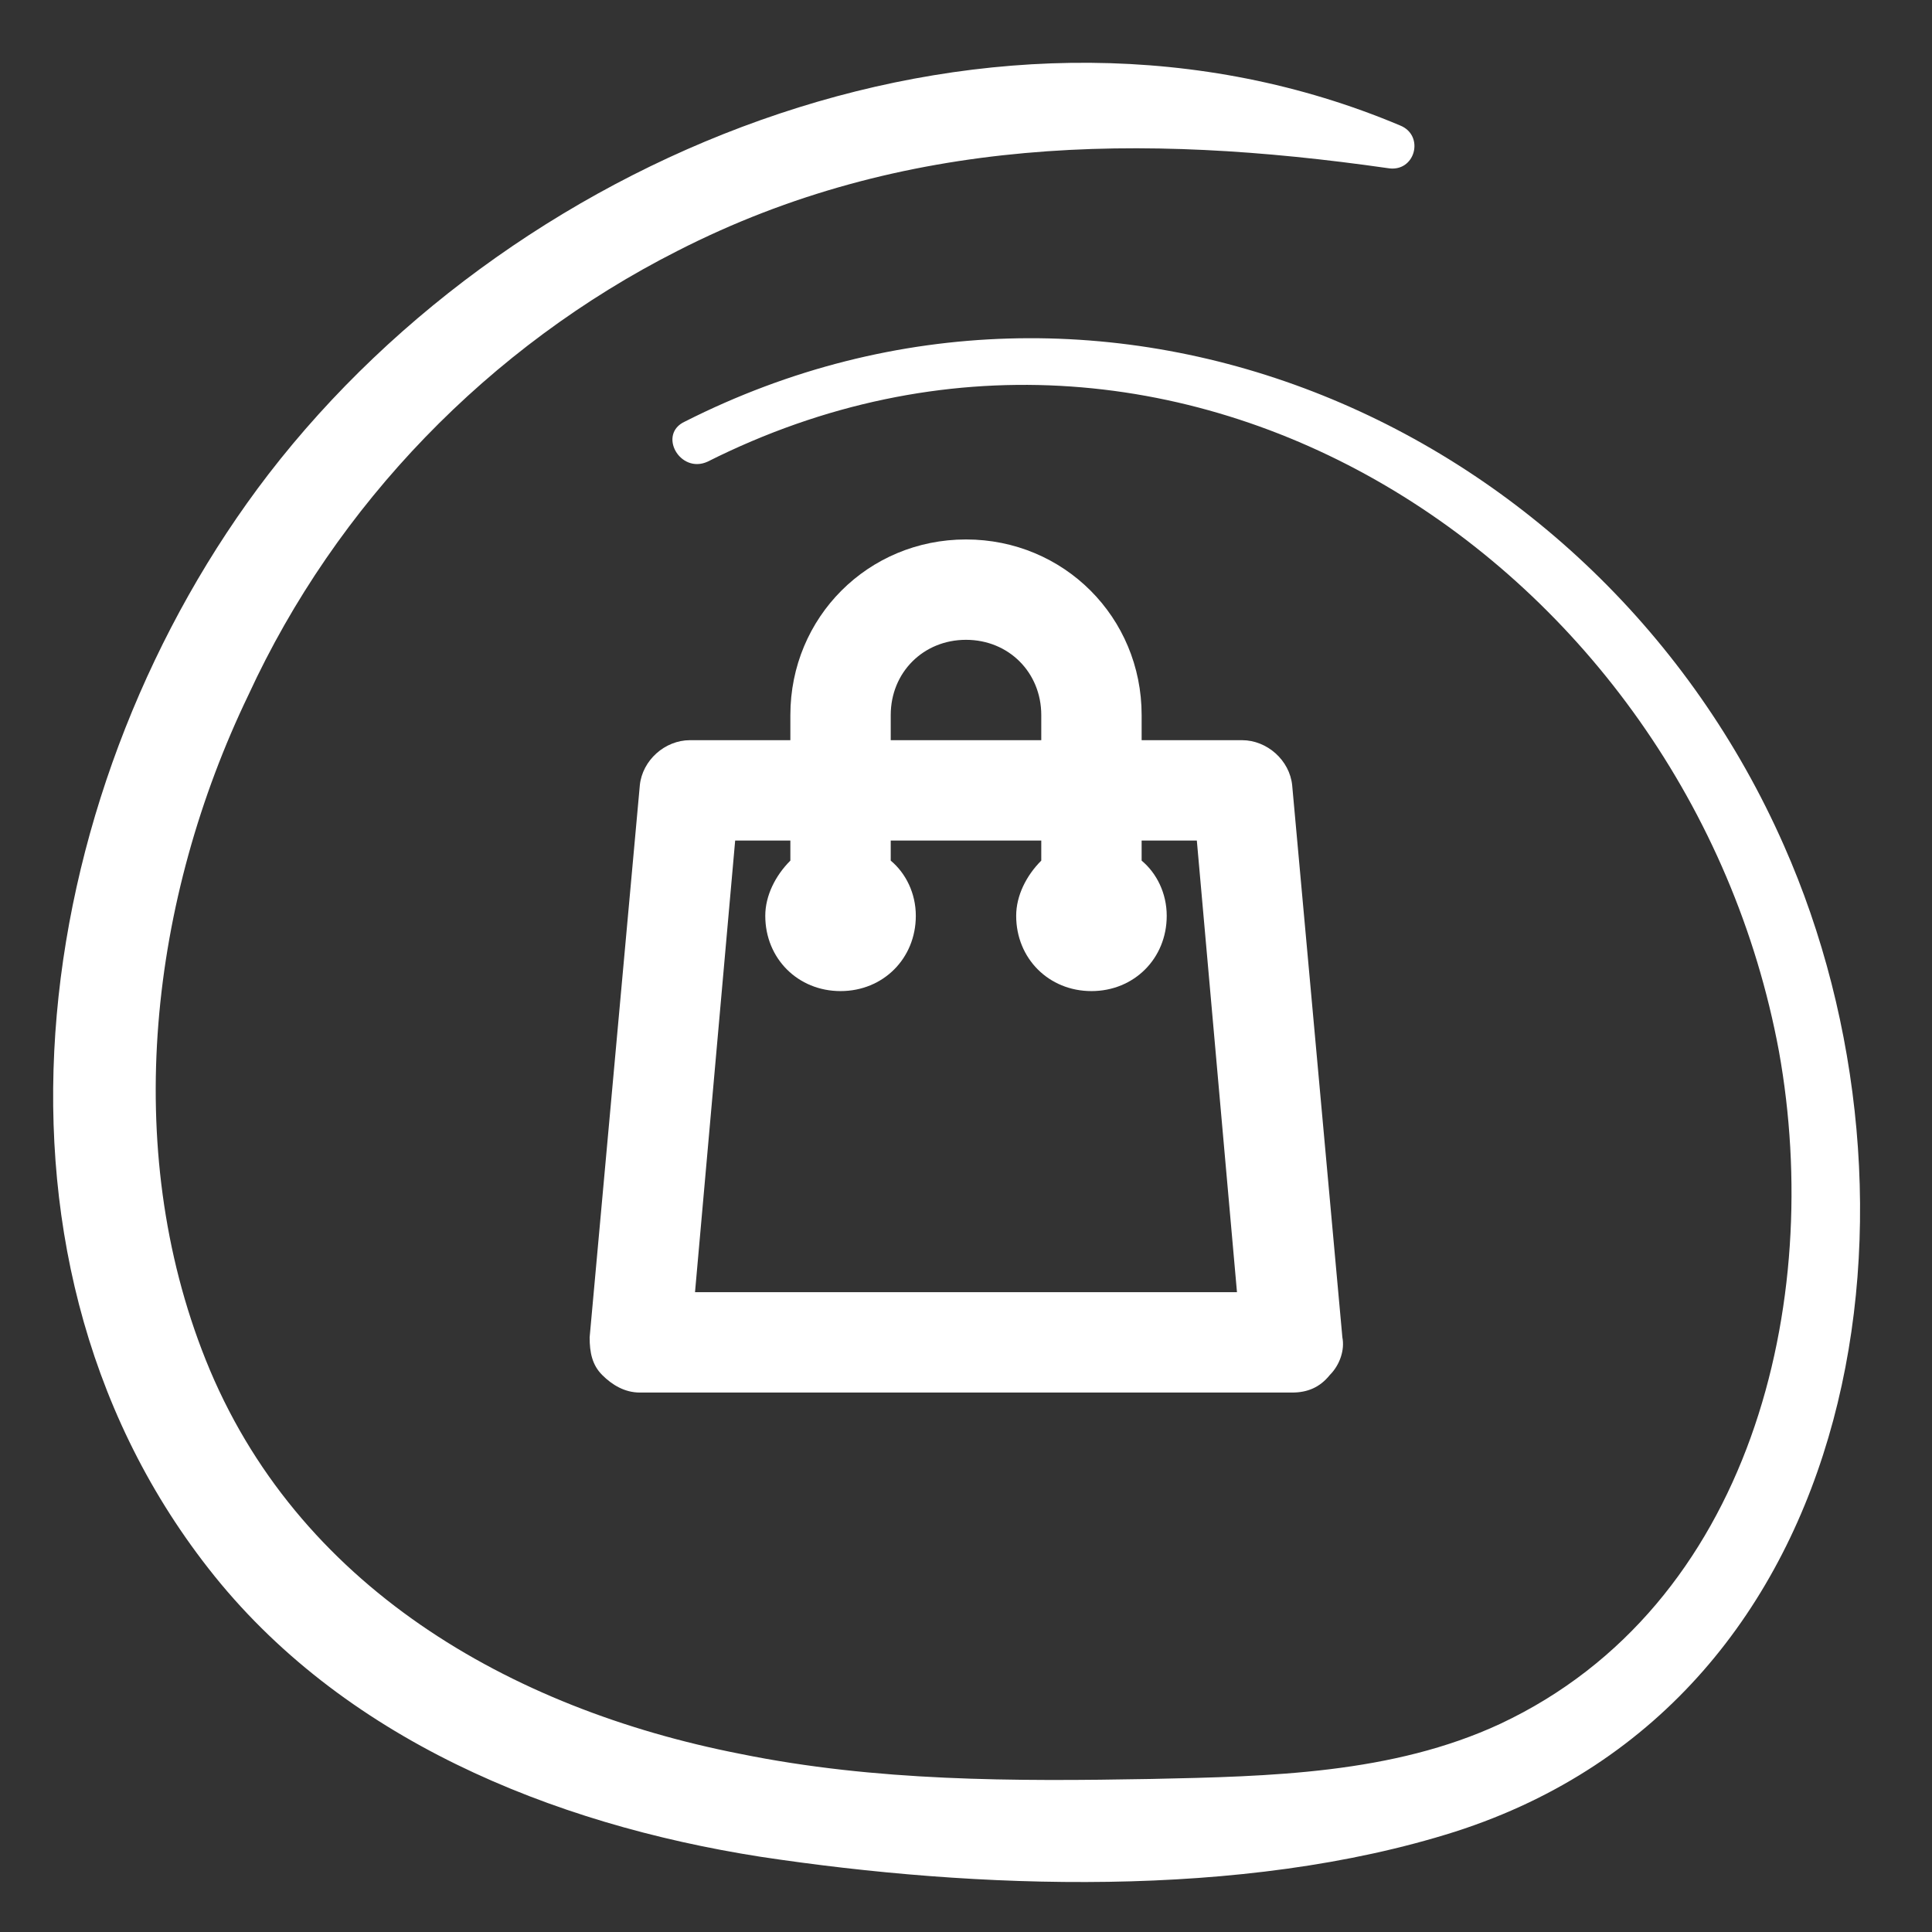
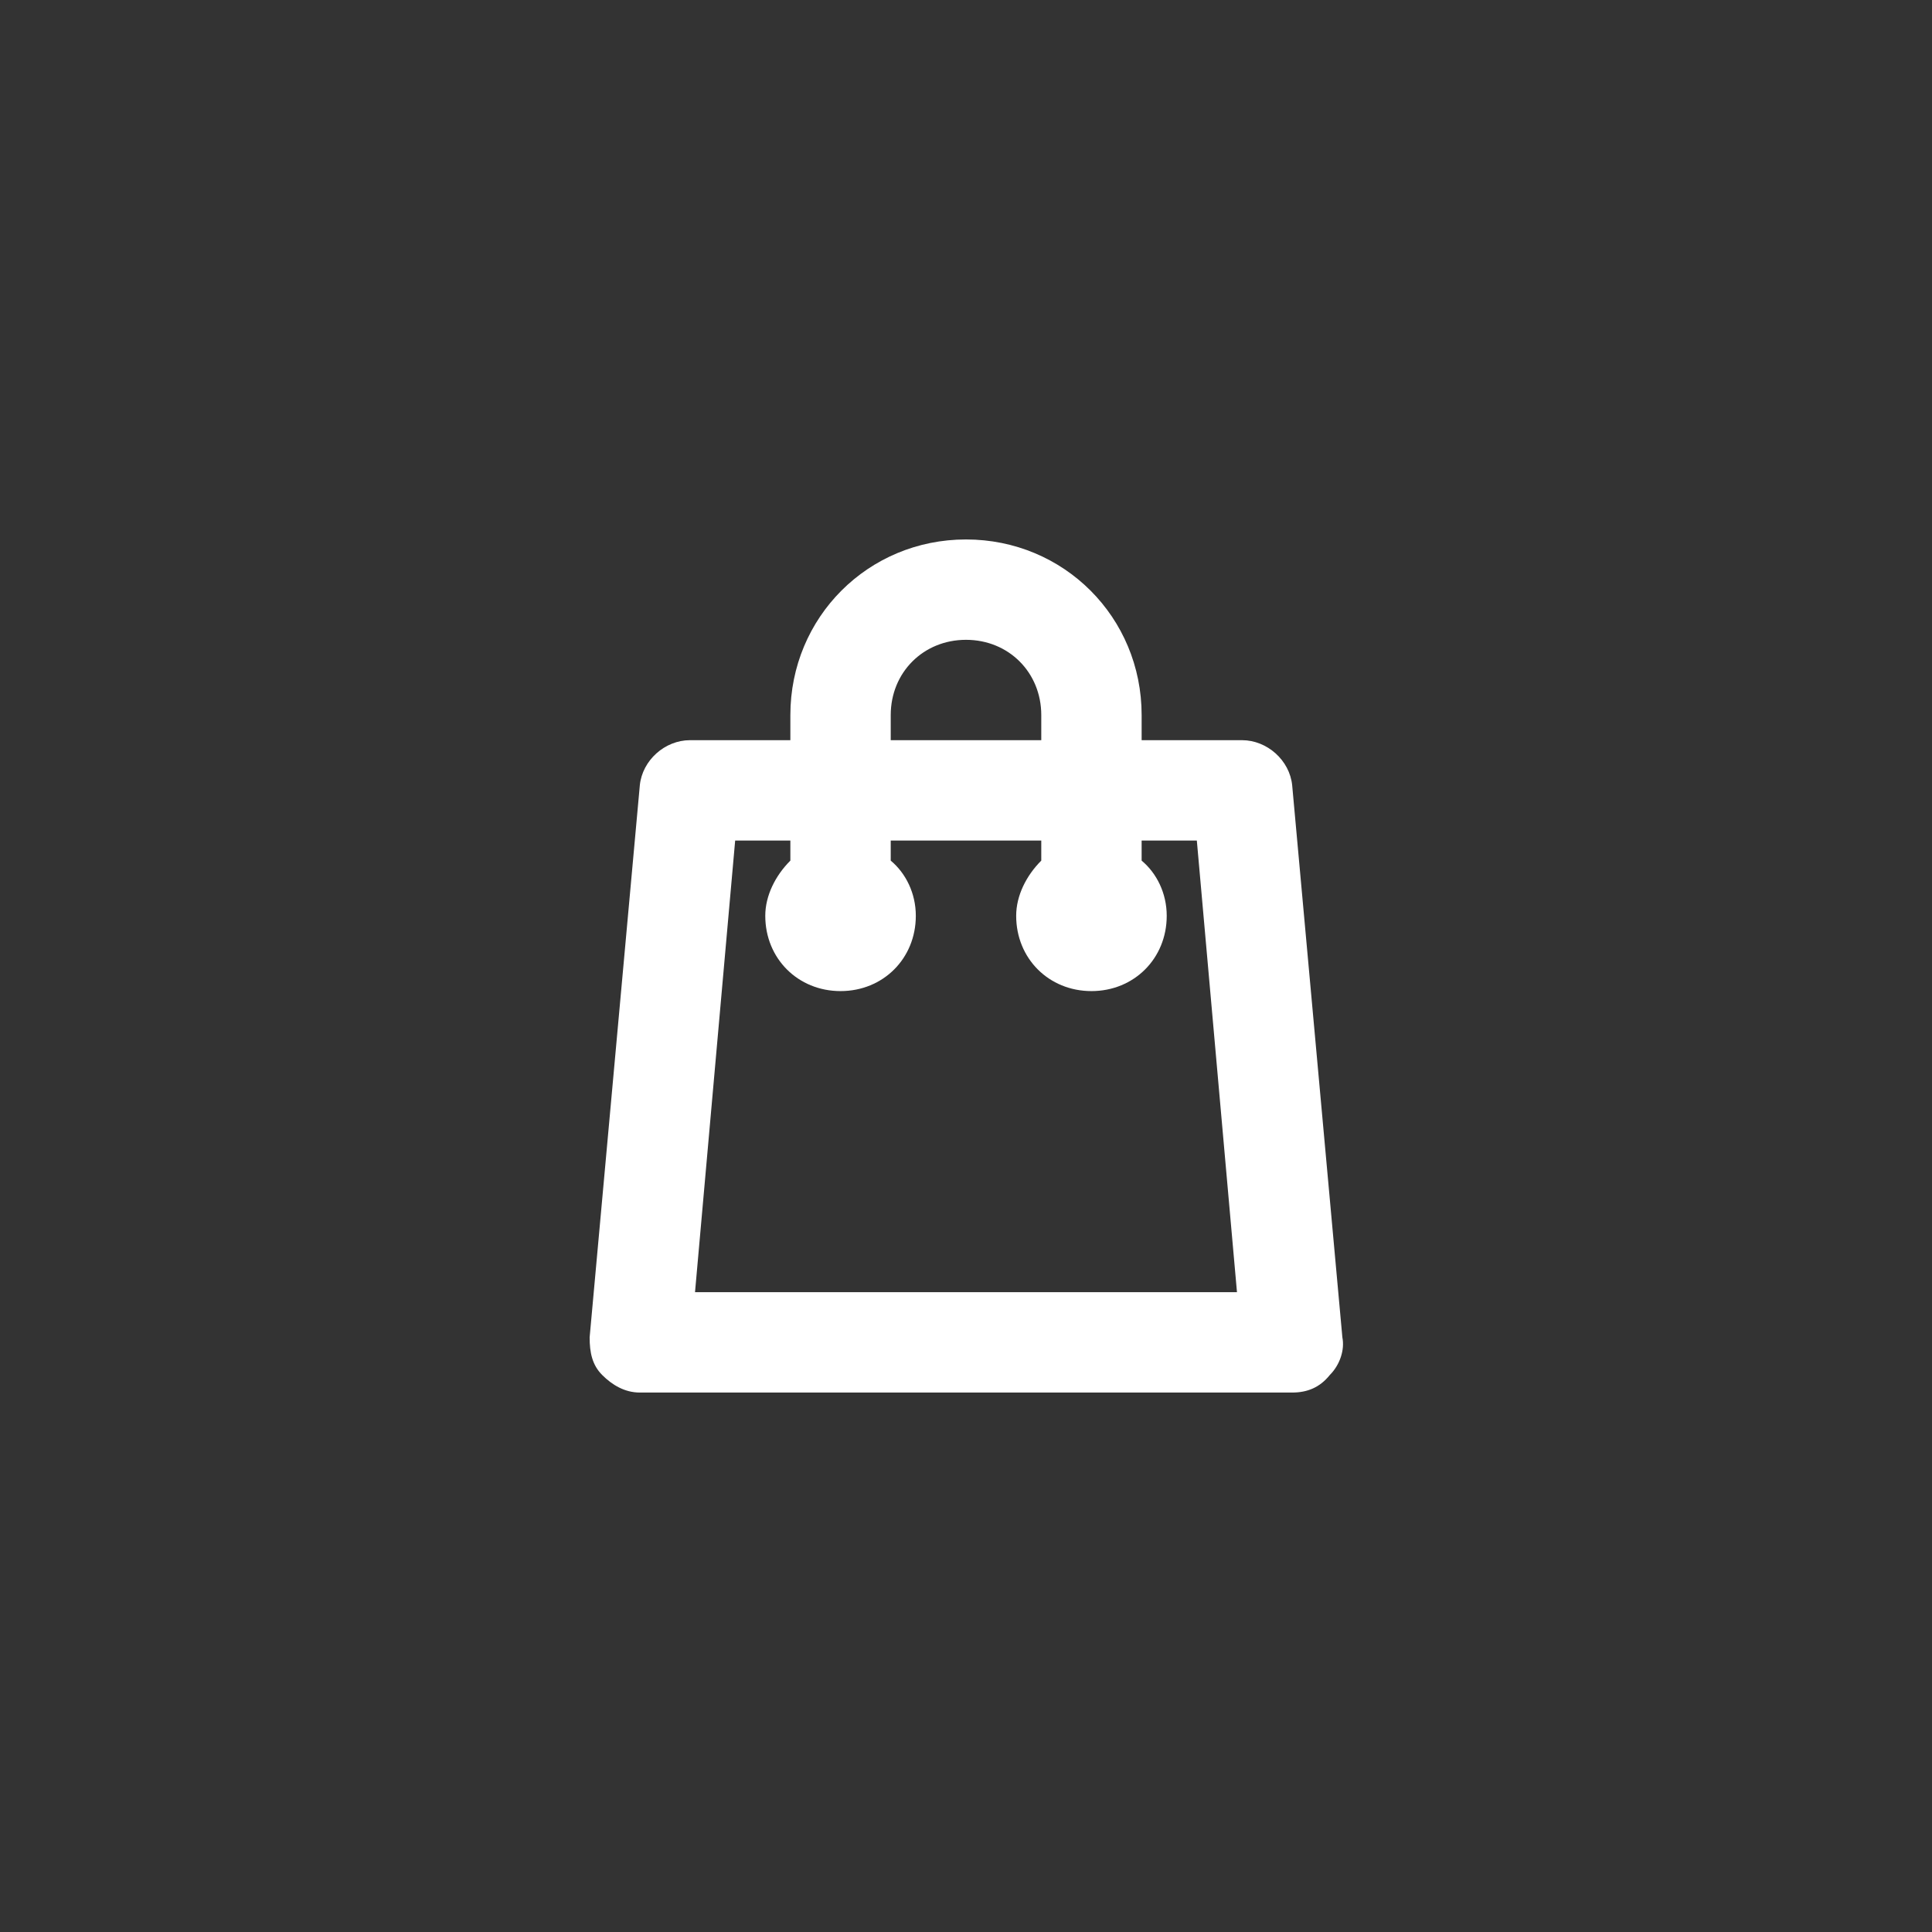
<svg xmlns="http://www.w3.org/2000/svg" style="" viewBox="0 0 77 77" x="0px" y="0px" xml:space="preserve" version="1.1">
  <rect x="0" y="0" width="77" height="77" fill="#333333" stroke="none" />
  <g id="Capa_1">
    <path style="fill: #fff;" d="M 51.5 31.3 L 51.5 31.3 c -0.1 -1 -1 -1.8 -2 -1.8 h -4 v -1 c 0 -3.9 -3.1 -7 -7 -7 c -3.9 0 -7 3.1 -7 7 v 1 h -4 c -1 0 -1.9 0.8 -2 1.8 l -2 22 c 0 0.6 0.1 1.1 0.5 1.5 c 0.4 0.4 0.9 0.7 1.5 0.7 h 26 c 0.6 0 1.1 -0.2 1.5 -0.7 c 0.4 -0.4 0.6 -1 0.5 -1.5 L 51.5 31.3 Z M 41.5 29.5 h -6 v -1 c 0 -1.7 1.3 -3 3 -3 s 3 1.3 3 3 V 29.5 Z M 31.5 33.5 v 0.8 c -0.6 0.6 -1 1.4 -1 2.2 c 0 1.7 1.3 3 3 3 s 3 -1.3 3 -3 c 0 -0.9 -0.4 -1.7 -1 -2.2 v -0.8 h 6 v 0.8 c -0.6 0.6 -1 1.4 -1 2.2 c 0 1.7 1.3 3 3 3 s 3 -1.3 3 -3 c 0 -0.9 -0.4 -1.7 -1 -2.2 v -0.8 h 2.2 l 1.6 18 H 27.7 l 1.6 -18 H 31.5 Z" />
  </g>
  <g id="Layer_2">
-     <path style="fill: #fff;" d="M 28.2 18.4 C 46.9 9 67.3 22.5 70.9 41.9 c 1.8 10 -1.1 22.1 -11.1 26.8 c -4.3 2 -9.2 2.1 -13.9 2.2 c -5.5 0.1 -11 0.1 -16.4 -1 c -9.2 -1.8 -17.7 -6.7 -21.3 -15.7 c -3.4 -8.5 -2.2 -18.4 1.7 -26.5 C 13.4 20.1 19.5 13.8 27 10 C 36 5.4 45.5 5.3 55.3 6.7 c 1.1 0.2 1.5 -1.3 0.5 -1.7 c -15.9 -6.7 -35 0.8 -45.1 13.9 C 1.4 31 -1.7 49.7 8.3 62.5 c 5.3 6.8 13.7 10.2 22 11.5 c 8.6 1.3 19.2 1.7 27.7 -1 c 16.5 -5.3 19.3 -25.3 13.1 -39.3 c -7.4 -16.8 -27 -25.4 -43.8 -16.9 C 26.2 17.3 27.1 18.9 28.2 18.4 L 28.2 18.4 Z" />
-   </g>
+     </g>
</svg>